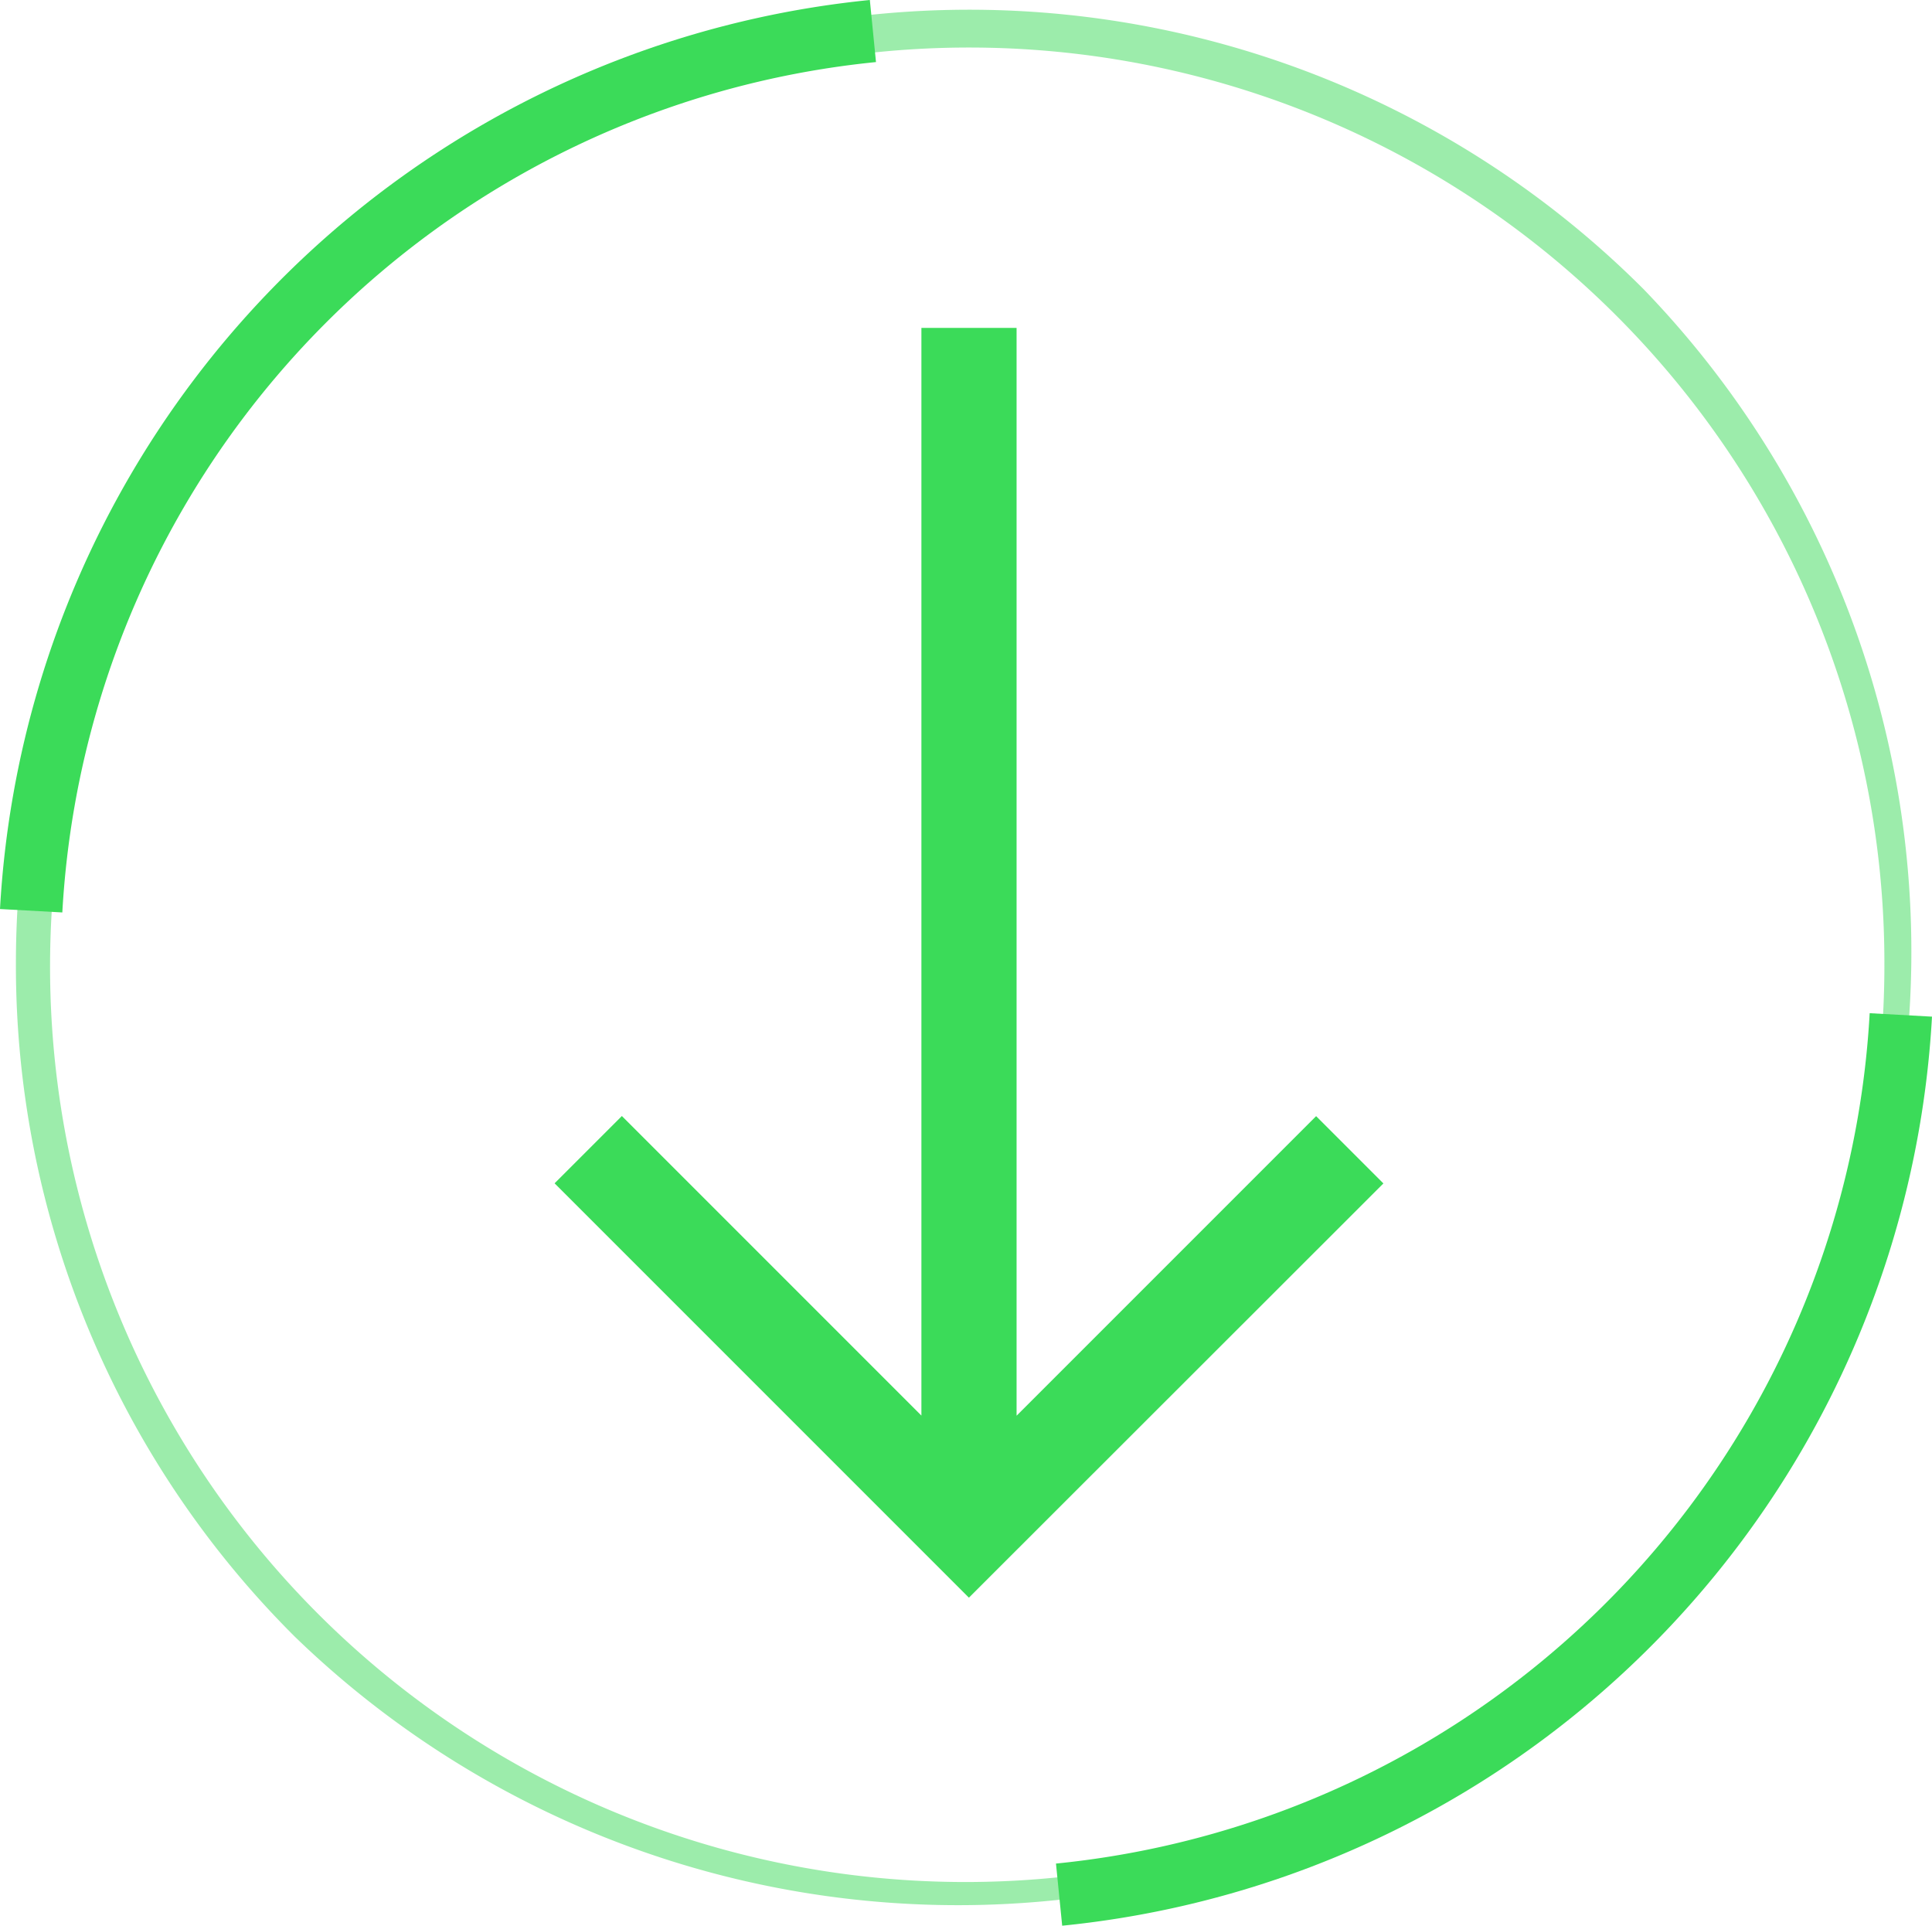
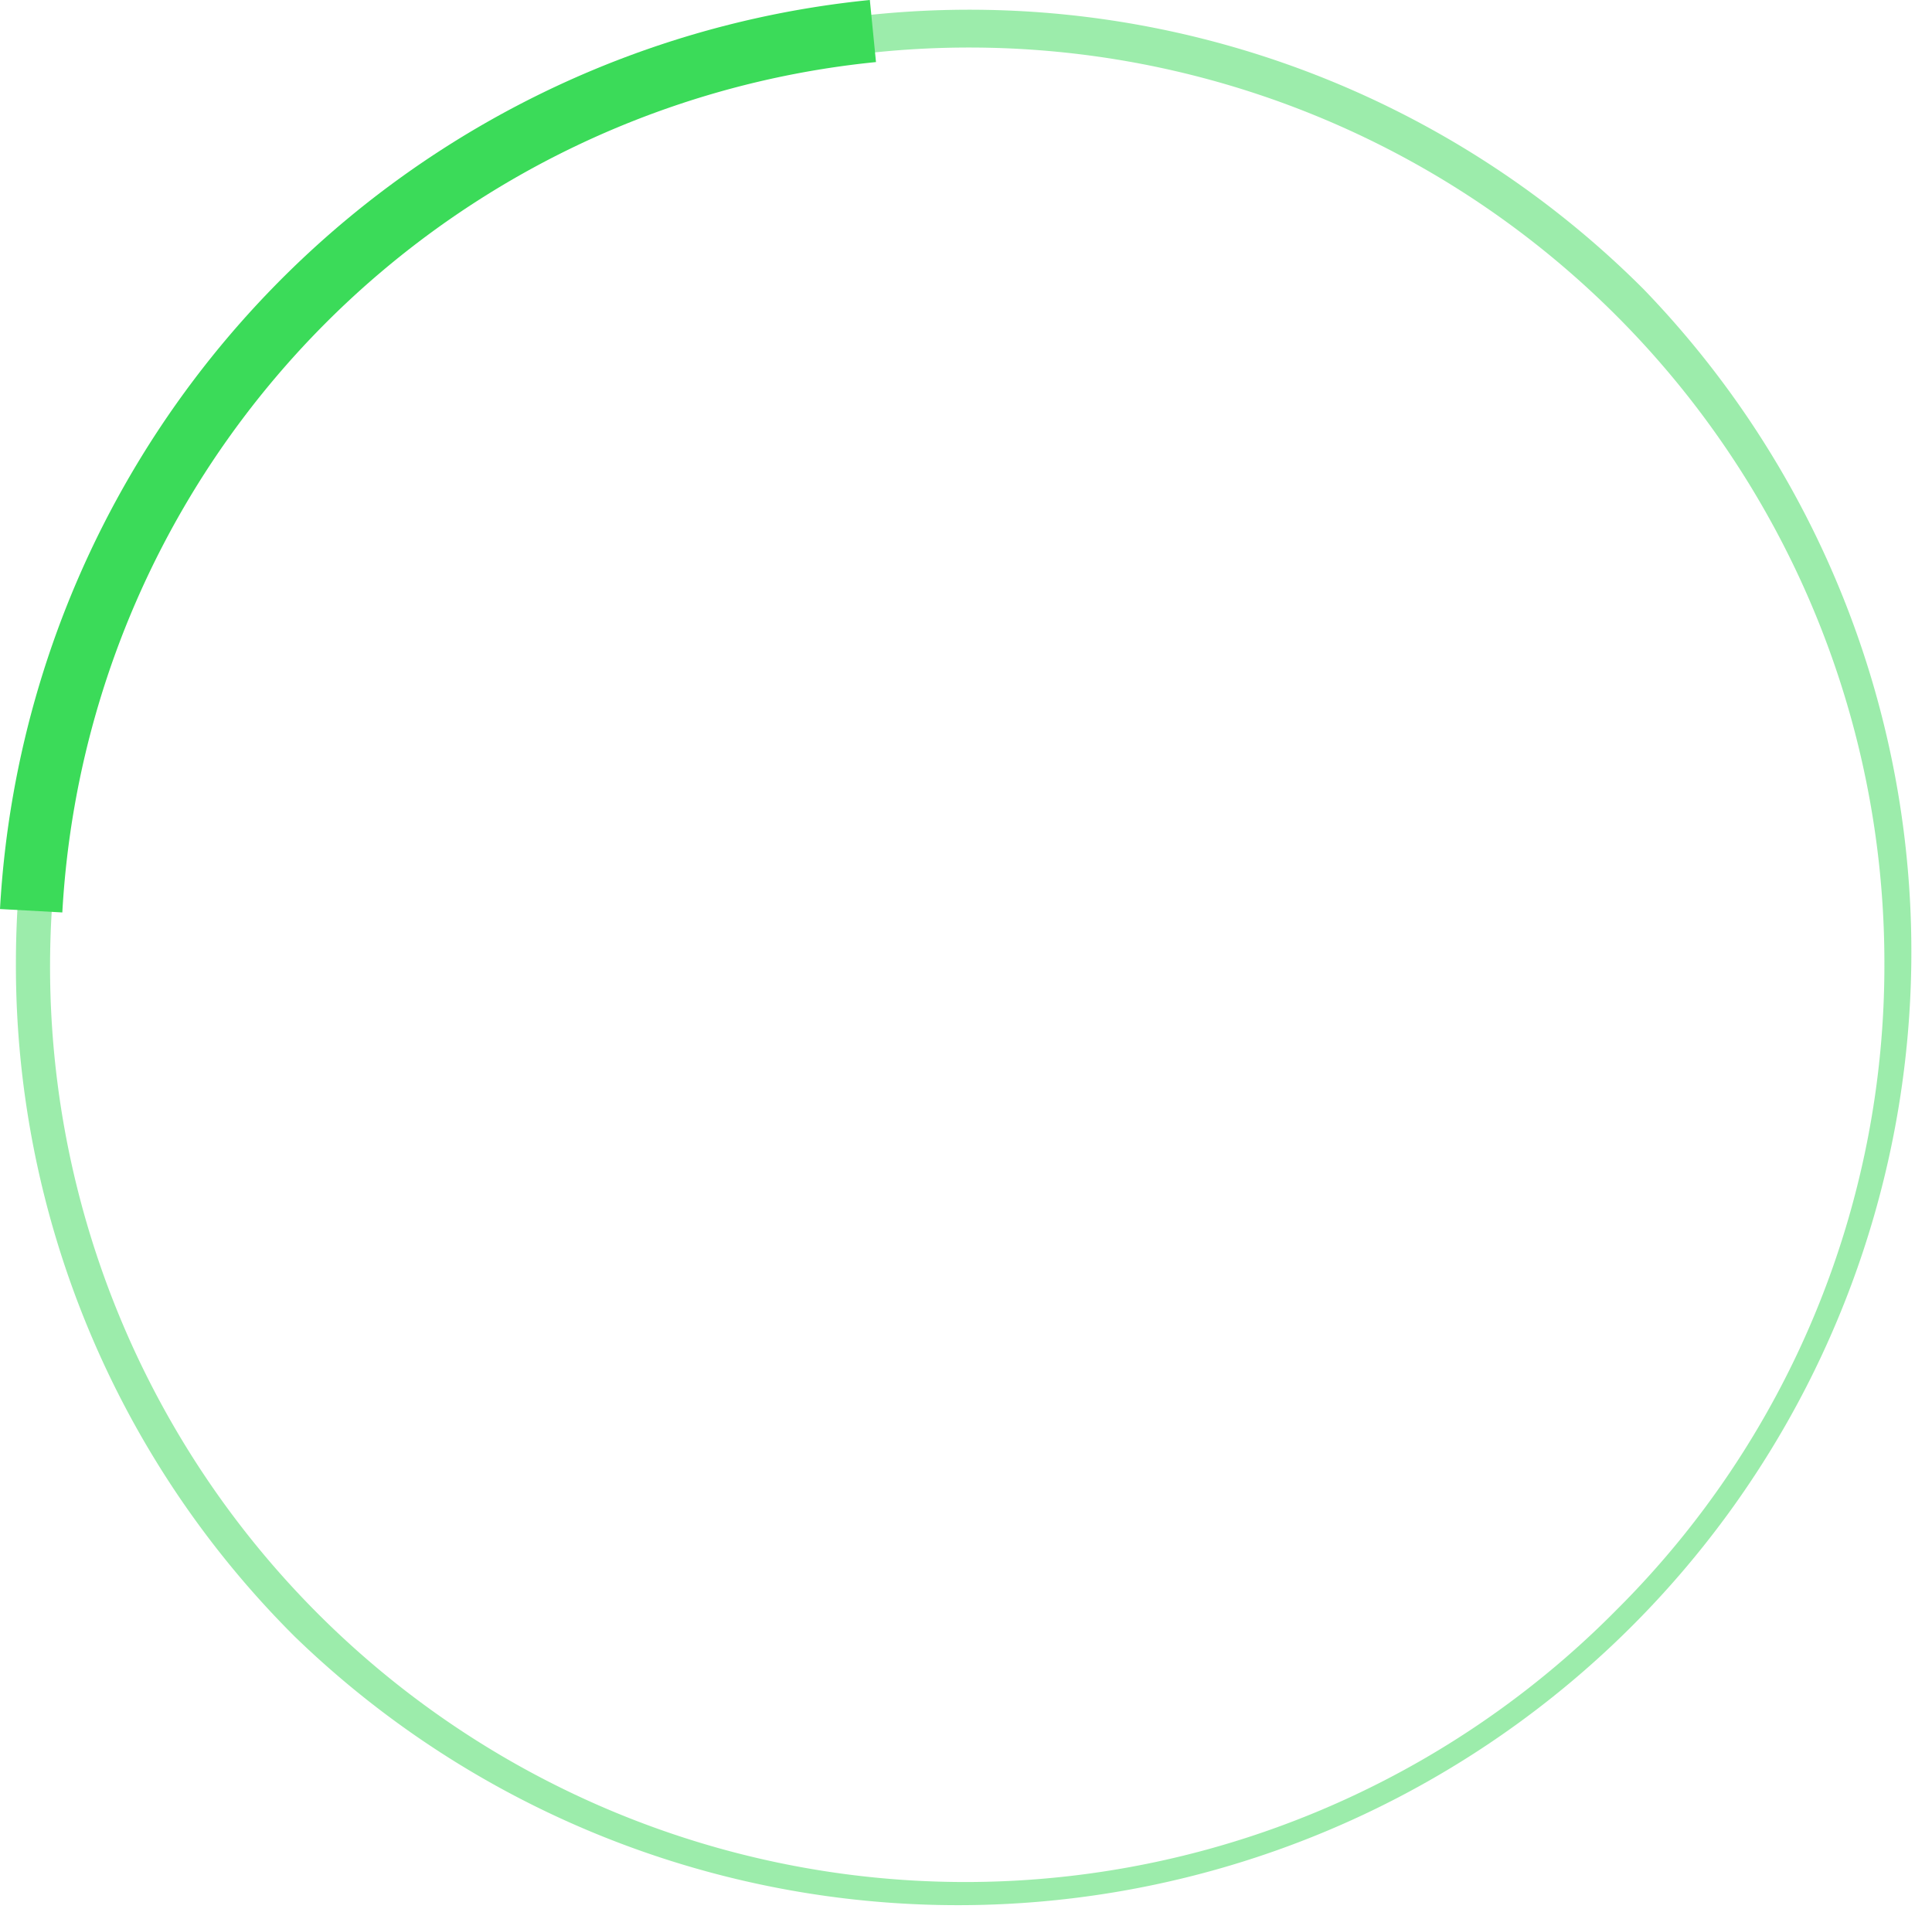
<svg xmlns="http://www.w3.org/2000/svg" width="59.985" height="59.784">
  <g data-name="Group 383">
    <g data-name="Group 382">
      <path data-name="Path 397" d="M.494 29.892A29.6 29.6 0 0151.018 8.965 29.6 29.6 0 019.163 50.82 29.4 29.4 0 01.494 29.892zm58.013 0A28.417 28.417 0 009.997 9.798a28.417 28.417 0 1040.187 40.187 28.231 28.231 0 008.323-20.093z" fill="#3bdb59" opacity=".5" />
    </g>
    <path data-name="Path 398" d="M27.198 1.929L27.007 0A30.041 30.041 0 000 28.221l1.935.106a28.1 28.1 0 0125.263-26.4z" fill="#3bdb59" />
-     <path data-name="Path 399" d="M59.985 31.562l-1.935-.107a28.1 28.1 0 01-25.264 26.4l.193 1.929a30.042 30.042 0 0027.006-28.222z" fill="#3bdb59" />
-     <path data-name="Path 400" d="M42.952 36.74l-2.089-2.089-9.3 9.3V10.18h-2.955v33.767l-9.3-9.3-2.089 2.089L30.083 49.6z" fill="#3bdb59" />
  </g>
</svg>